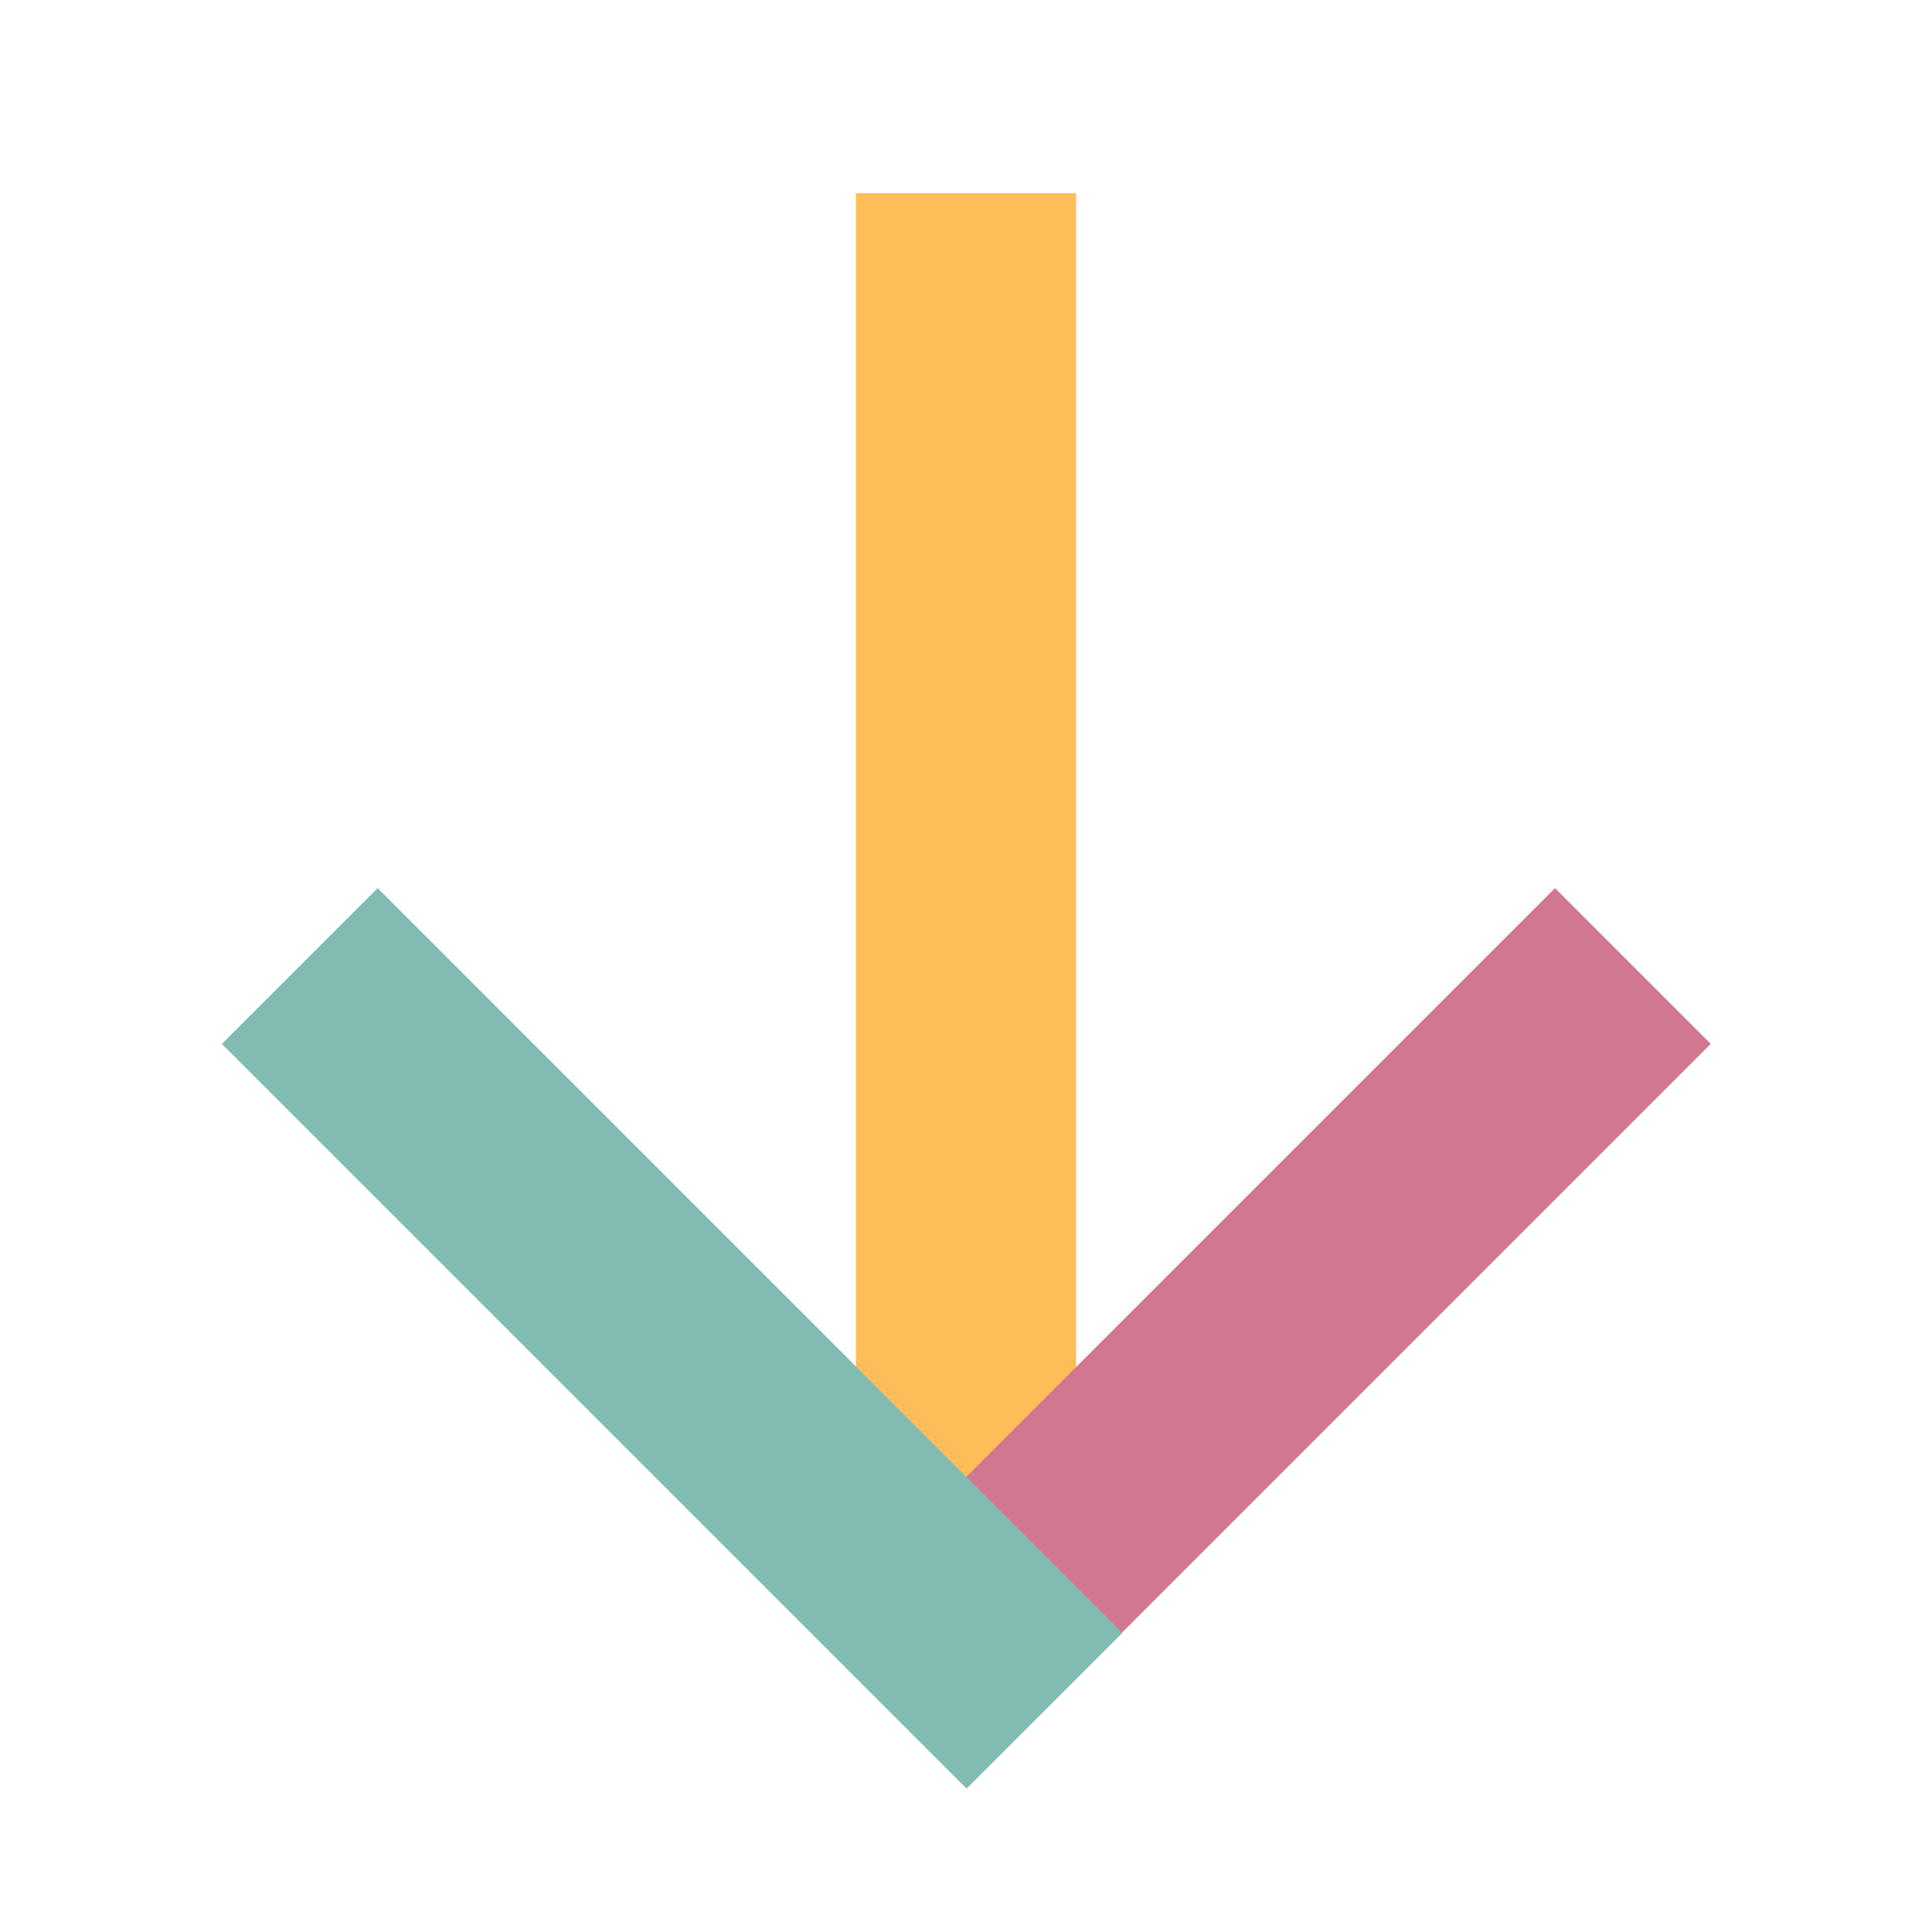
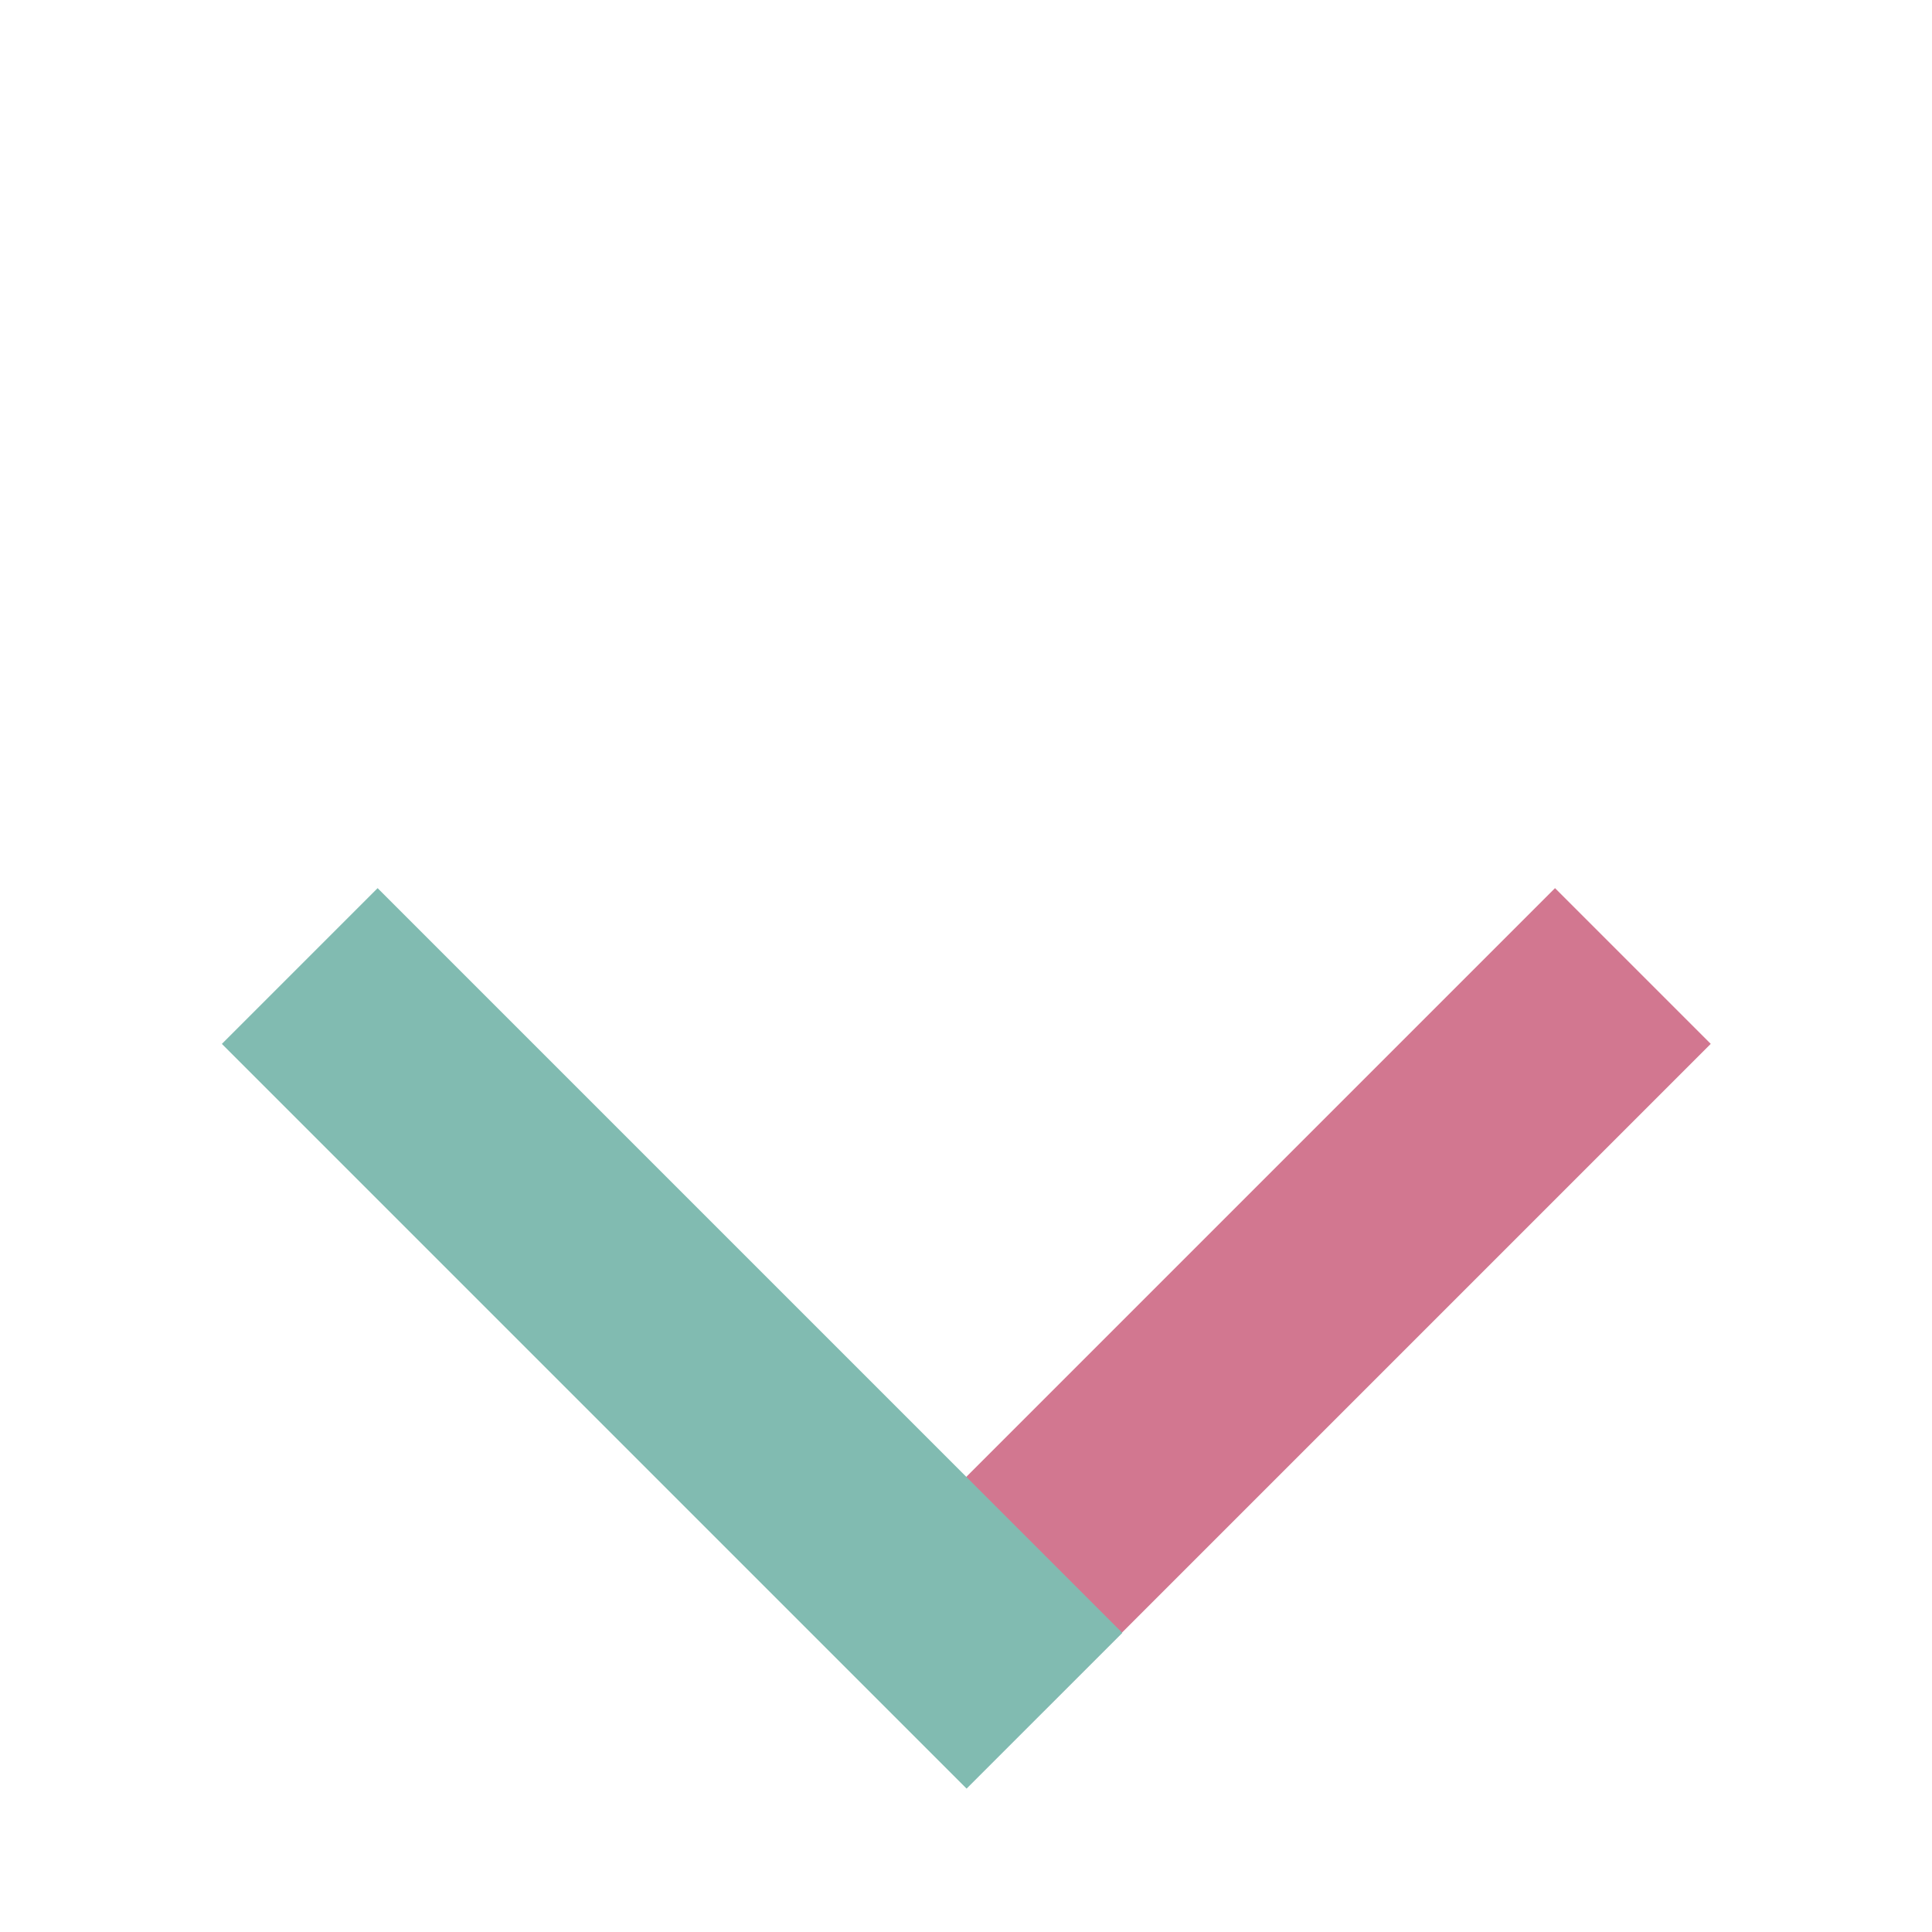
<svg xmlns="http://www.w3.org/2000/svg" width="500" height="500" version="1.0" viewBox="0 0 375 375">
-   <path fill="none" stroke="#ffbd59" stroke-width="42.75" d="M187.5 37.5v273.047" />
  <path fill="none" stroke="#d27790" stroke-width="42.75" d="M316.941 187.5 187.5 316.941" />
  <path fill="none" stroke="#81bbb1" stroke-width="42.75" d="m58.18 187.504 144.55 144.55" />
</svg>